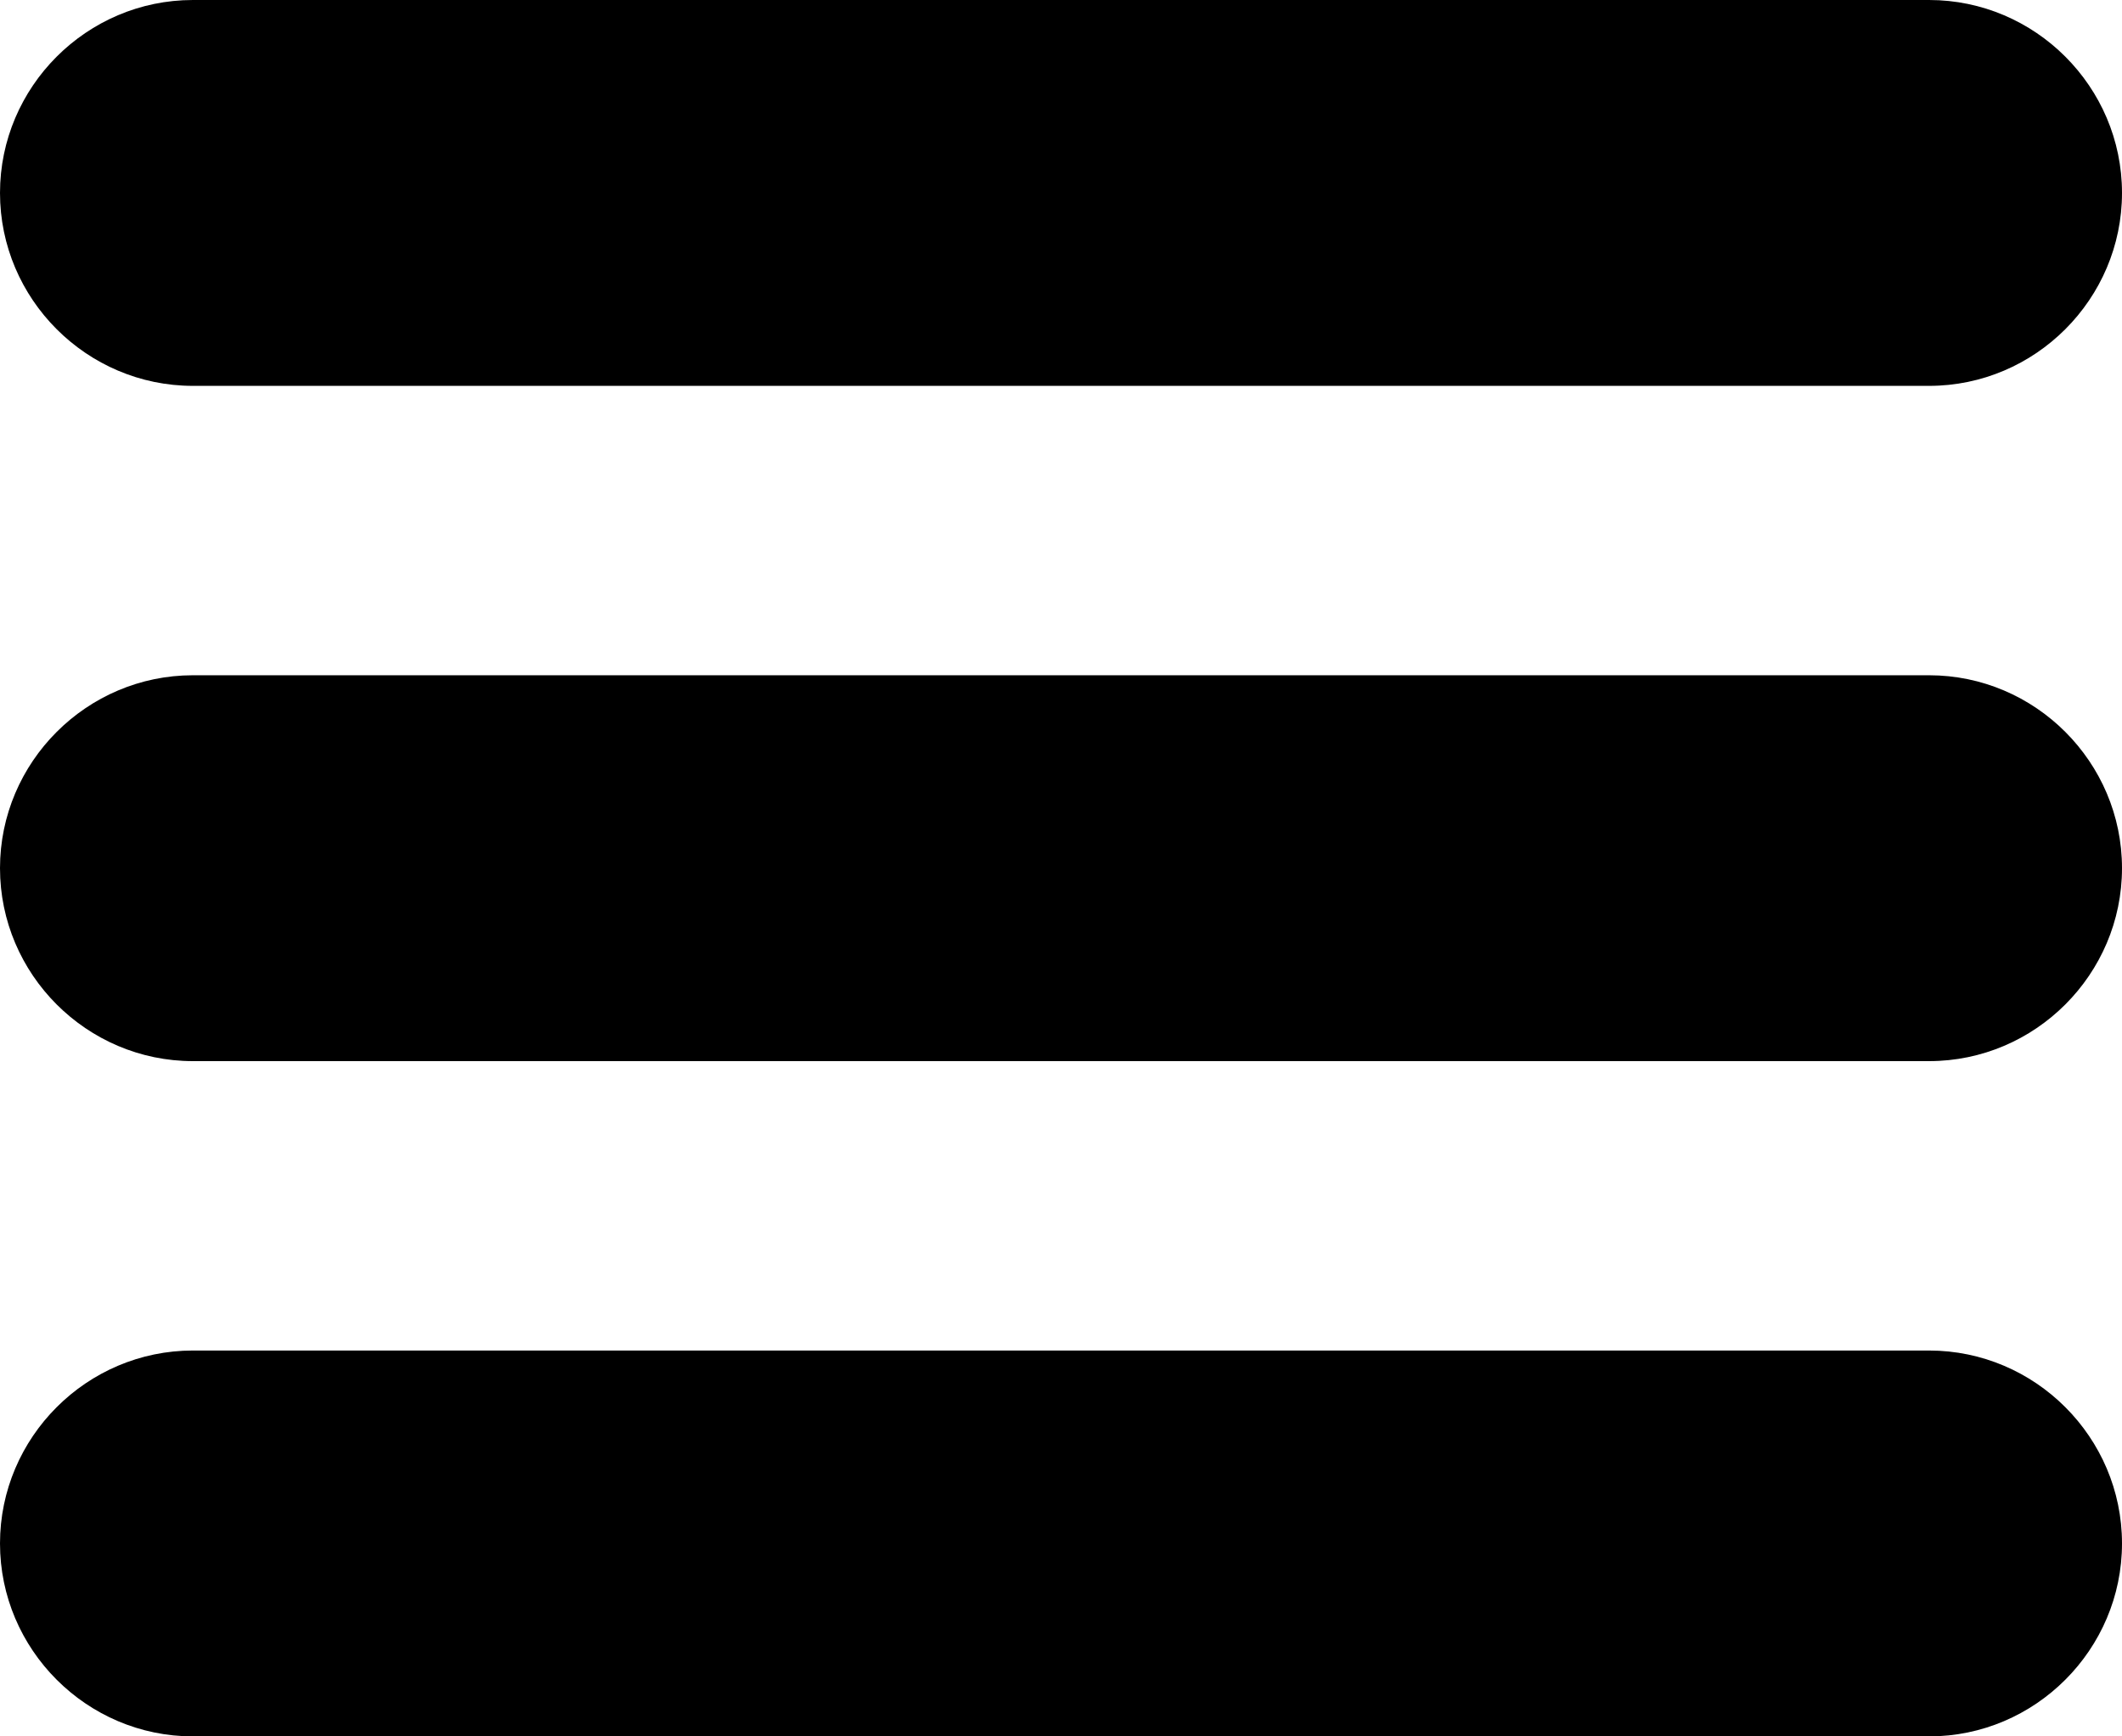
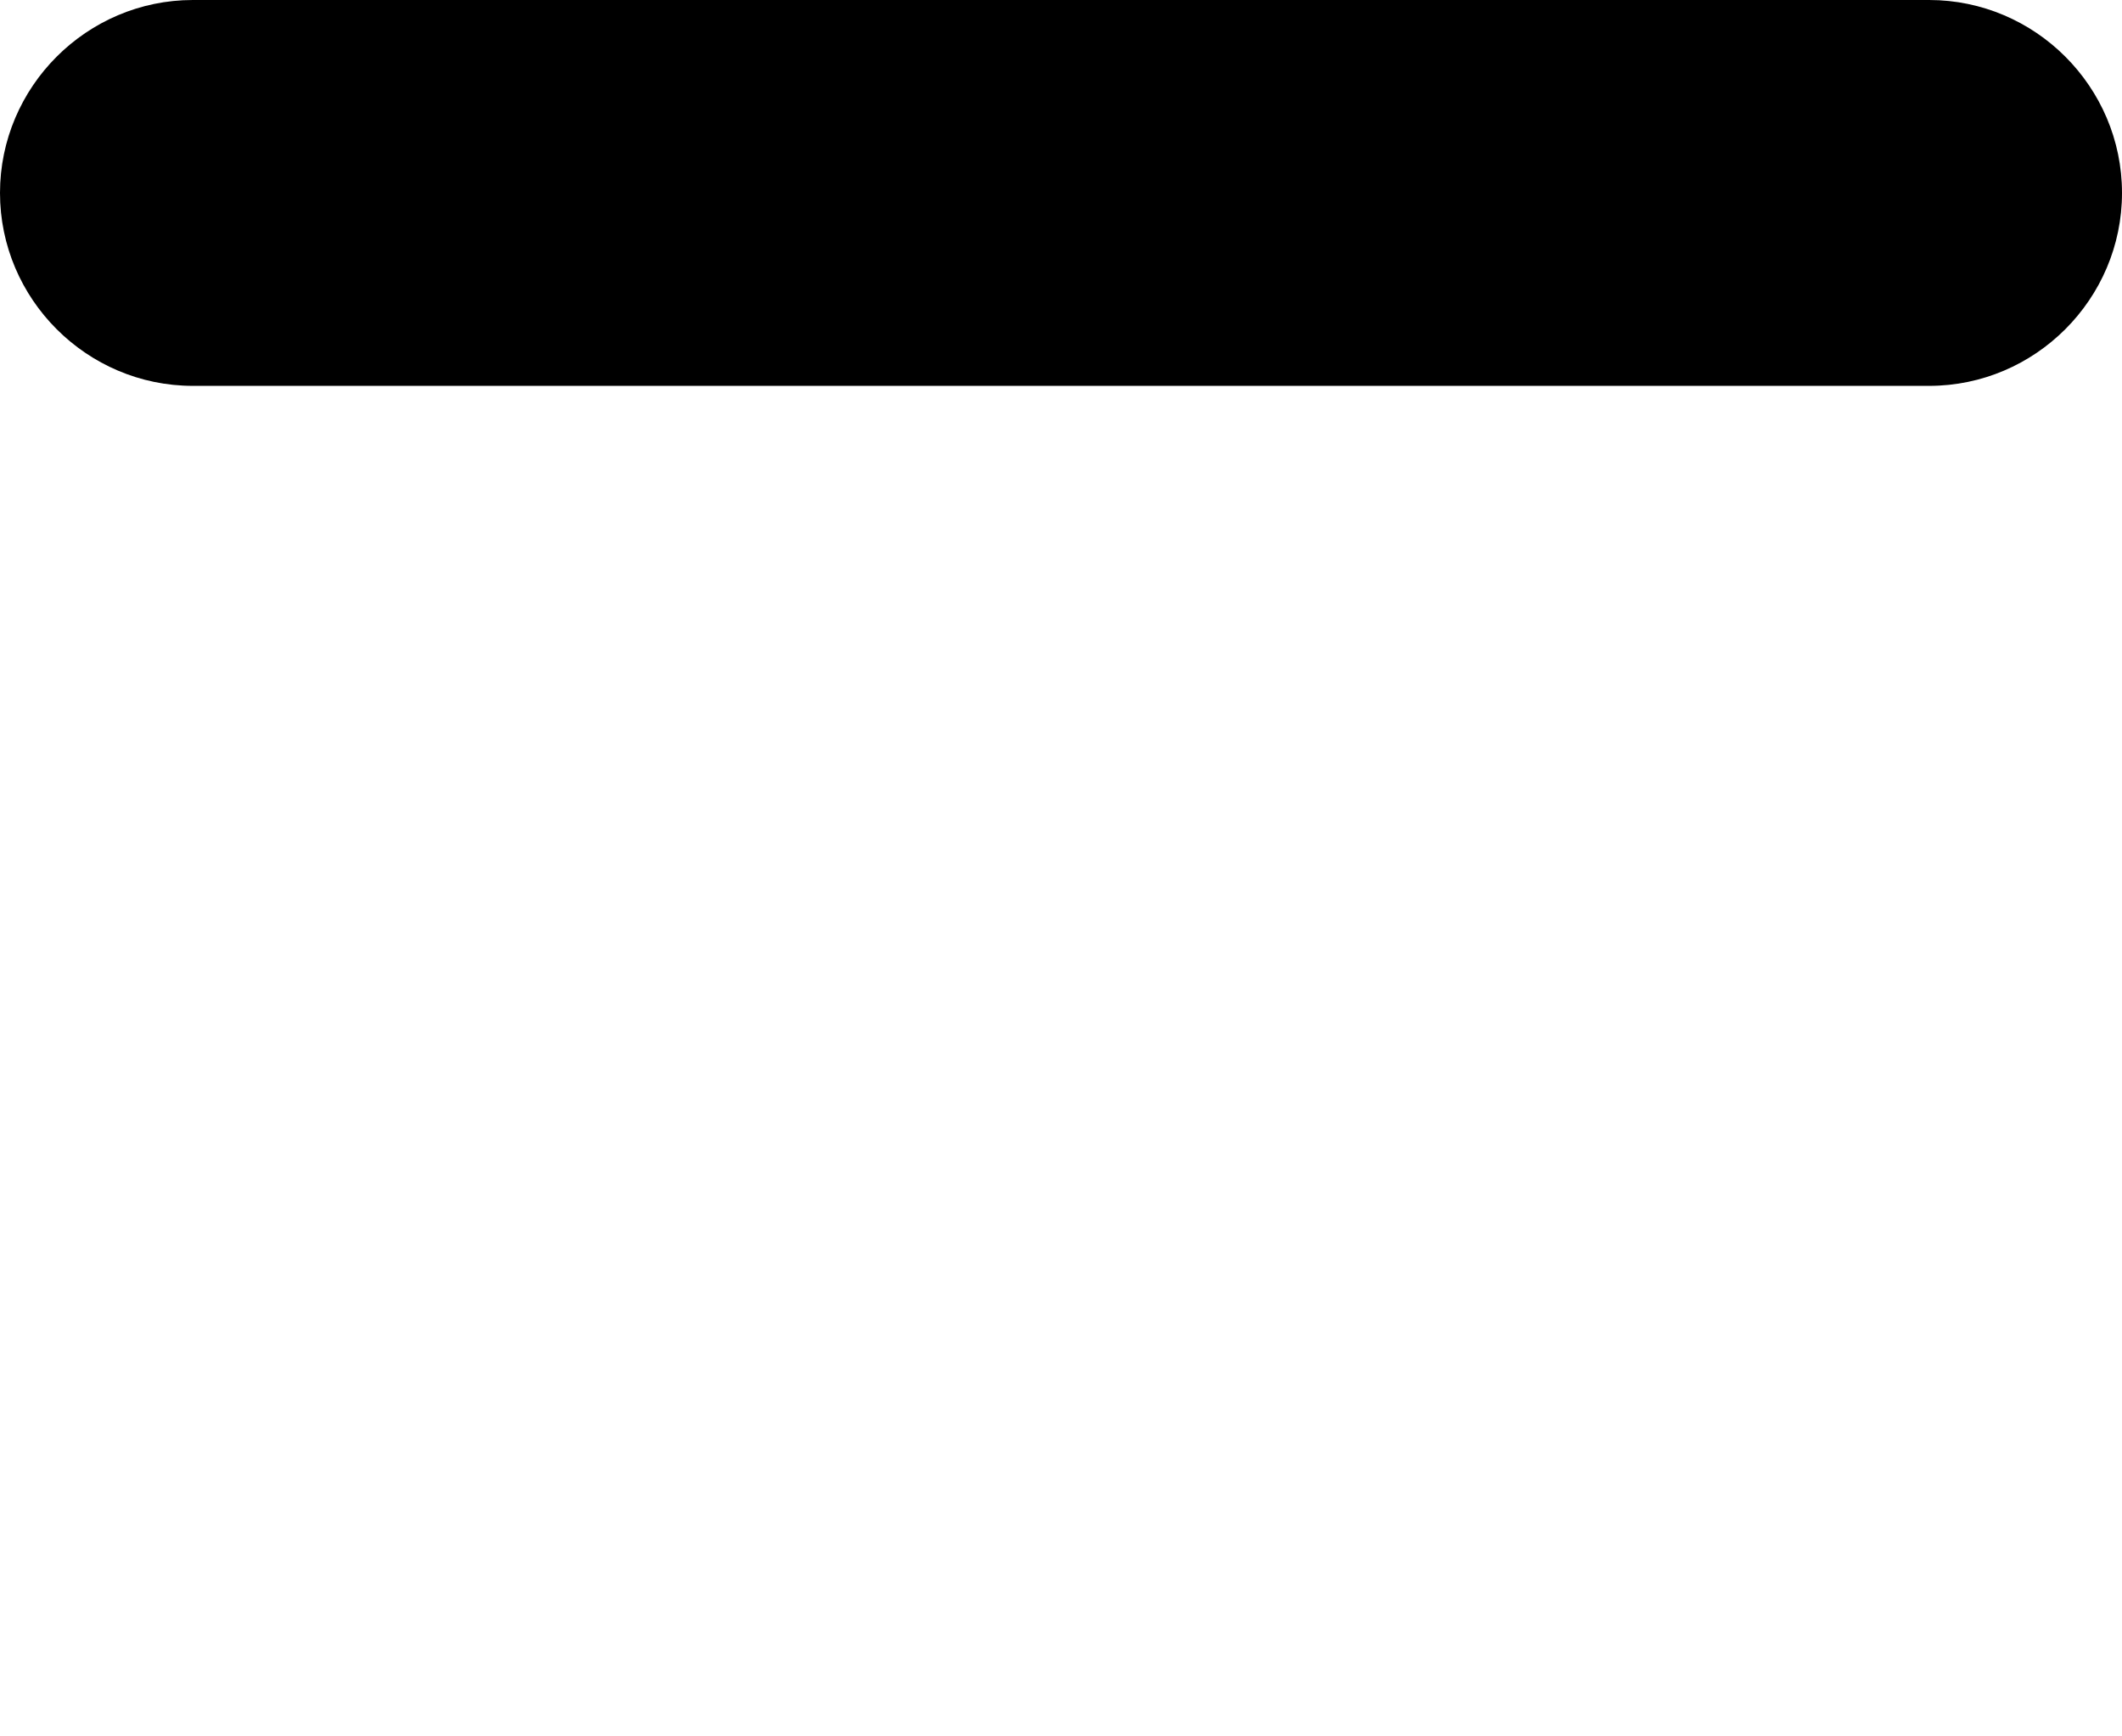
<svg xmlns="http://www.w3.org/2000/svg" id="Layer_1" width="22" height="18" viewBox="0 0 22 18">
  <defs>
    <style>
      .cls-1 {
        fill: #000;
      }
    </style>
  </defs>
  <g id="Group_44">
    <path id="Rectangle_12" class="cls-1" d="M2,0h18c1.1,0,2,.9,2,2h0c0,1.1-.9,2-2,2H2c-1.1,0-2-.9-2-2h0C0,.9.9,0,2,0Z" />
-     <path id="Rectangle_13" class="cls-1" d="M2,7h18c1.1,0,2,.9,2,2h0c0,1.1-.9,2-2,2H2c-1.1,0-2-.9-2-2h0c0-1.1.9-2,2-2Z" />
-     <path id="Rectangle_14" class="cls-1" d="M2,14h18c1.1,0,2,.9,2,2h0c0,1.1-.9,2-2,2H2c-1.1,0-2-.9-2-2h0c0-1.1.9-2,2-2Z" />
  </g>
</svg>